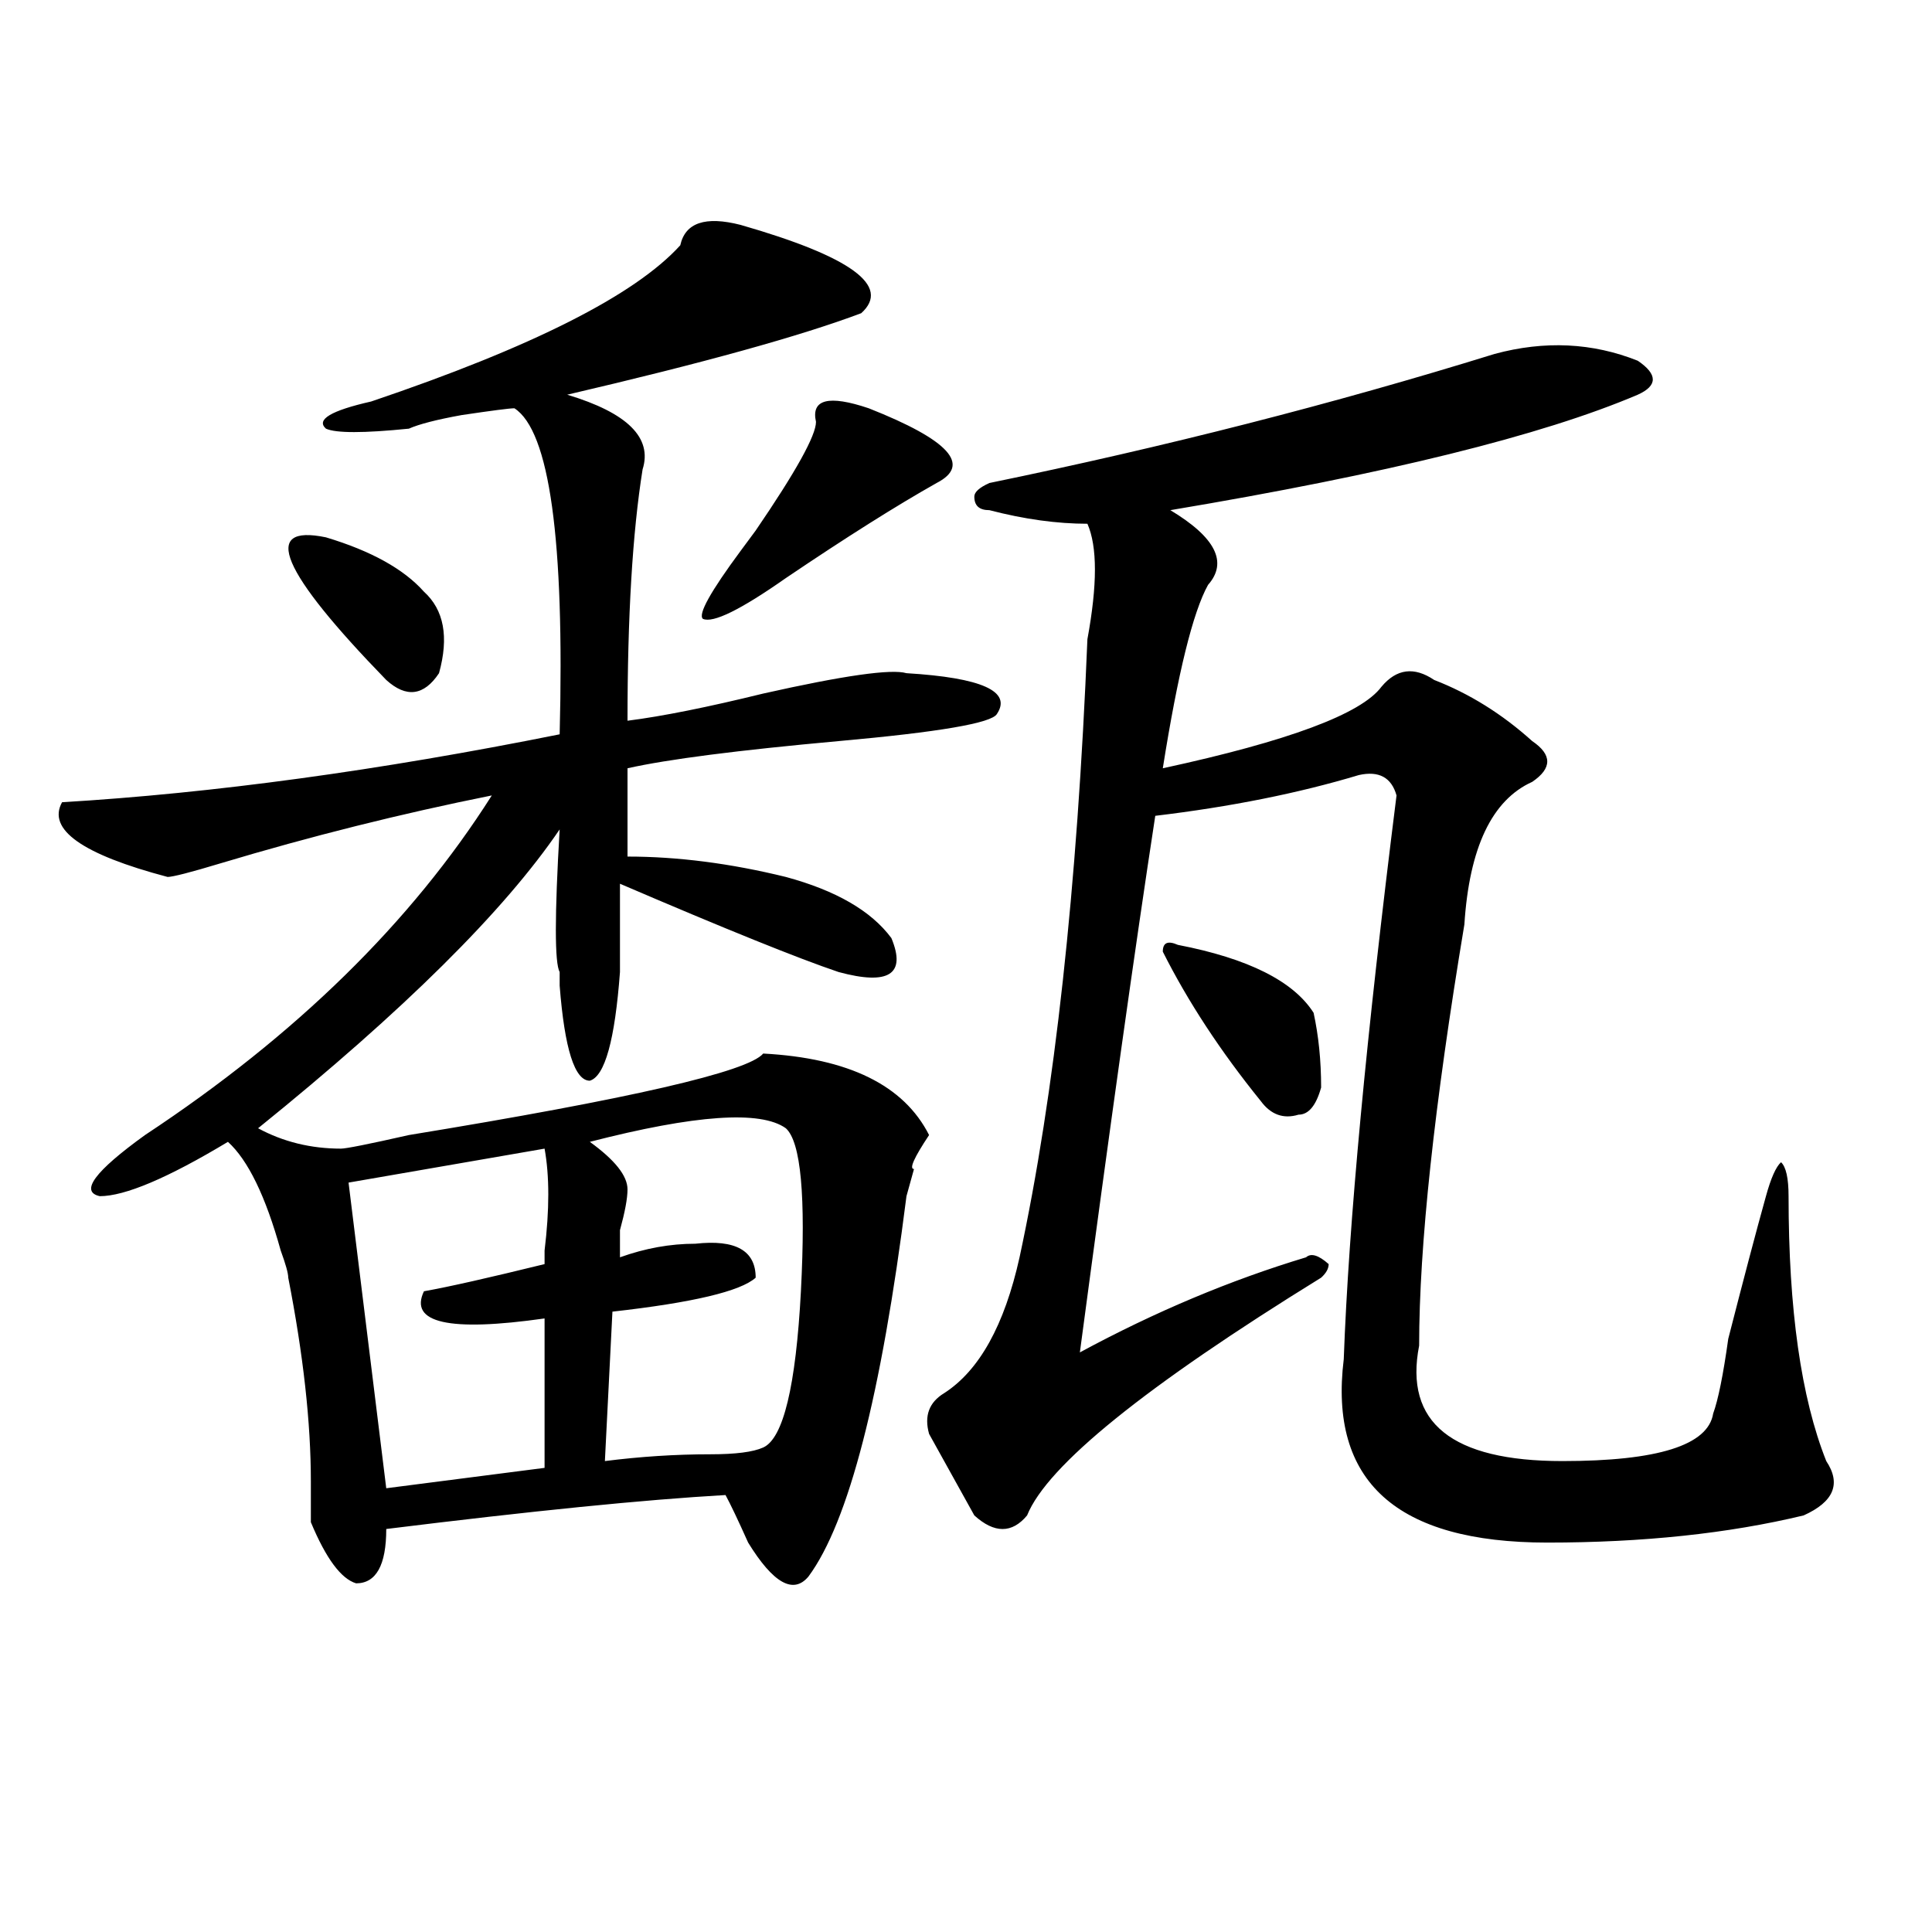
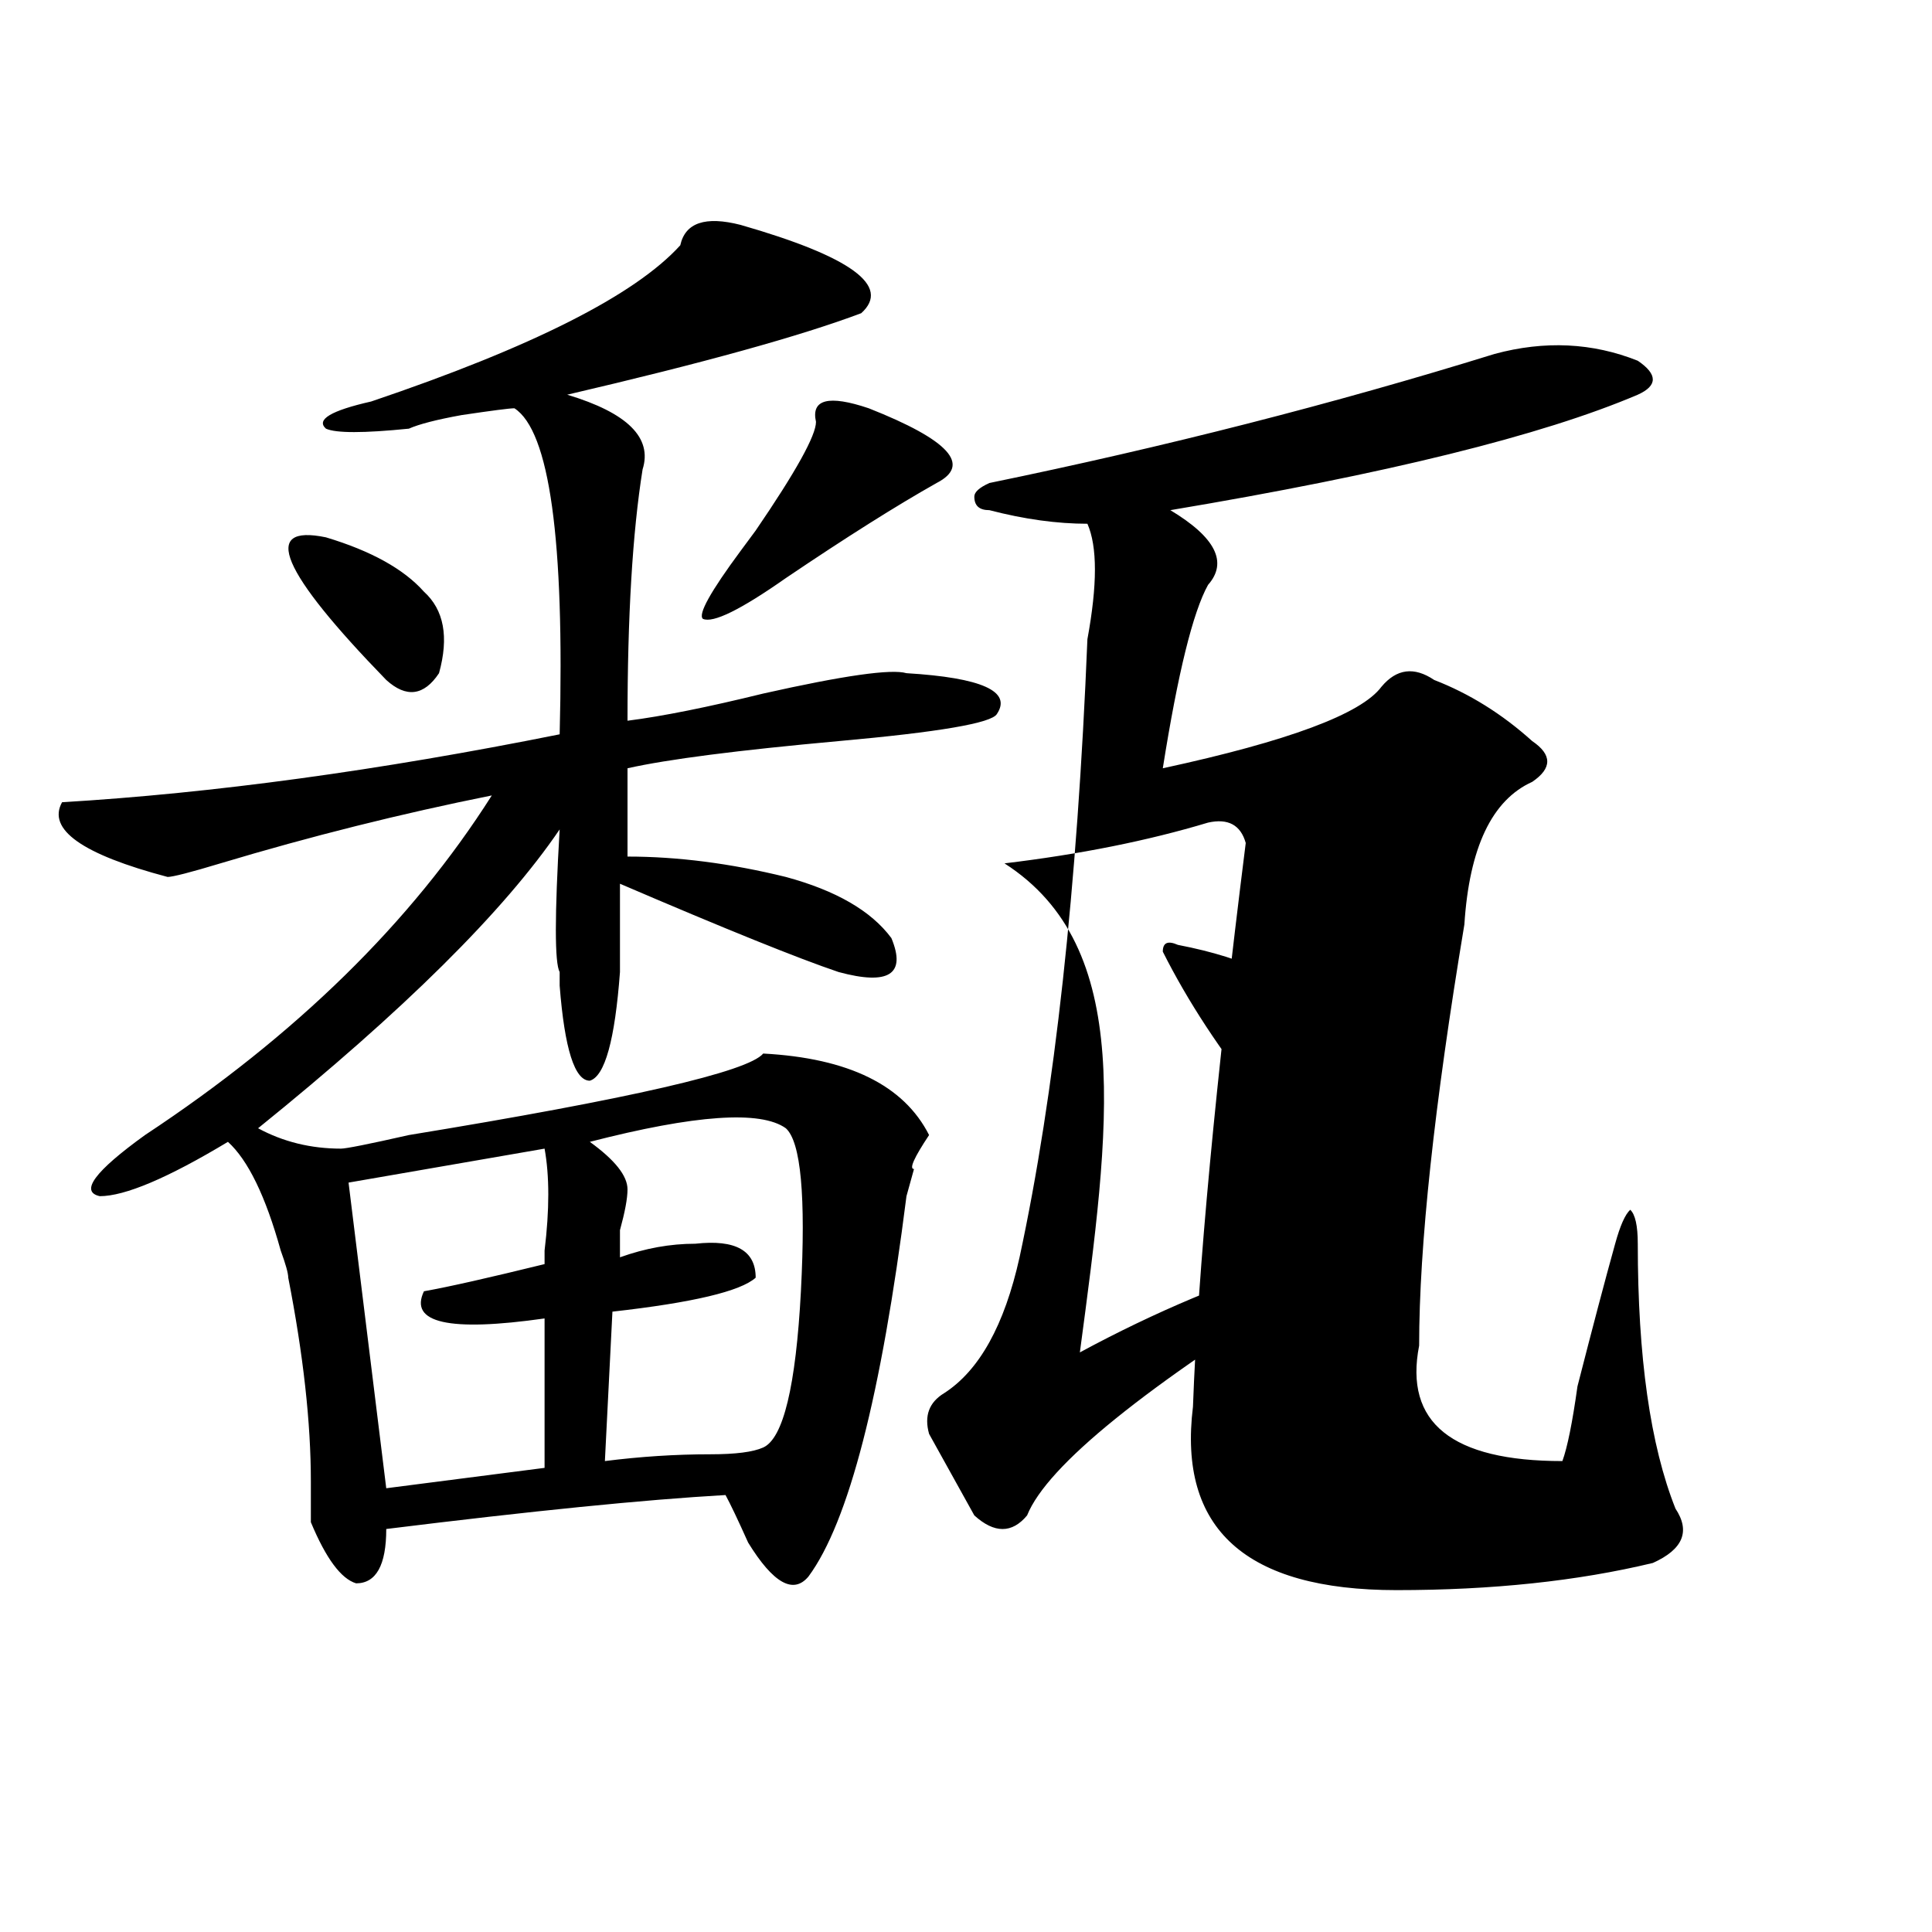
<svg xmlns="http://www.w3.org/2000/svg" version="1.1" id="图层_1" x="0px" y="0px" width="1000px" height="1000px" viewBox="0 0 1000 1000" enable-background="new 0 0 1000 1000" xml:space="preserve">
-   <path d="M352.113,126.953c2.562-11.7,12.987-15.216,31.219-10.547c57.194,16.425,78.047,31.641,62.438,45.703  c-31.219,11.756-81.949,25.818-152.191,42.188c31.219,9.394,44.206,22.303,39.023,38.672c-5.243,32.85-7.805,76.19-7.805,130.078  c18.171-2.307,41.585-7.031,70.242-14.063c41.585-9.338,66.34-12.854,74.145-10.547c39.023,2.362,54.633,9.394,46.828,21.094  c-2.622,4.725-29.938,9.394-81.949,14.063c-52.071,4.725-88.474,9.394-109.266,14.063v45.703c25.976,0,53.292,3.516,81.949,10.547  c25.976,7.031,44.206,17.578,54.633,31.641c7.805,18.787-1.341,24.609-27.316,17.578c-20.853-7.031-58.535-22.247-113.168-45.703  c0,14.063,0,29.334,0,45.703c-2.622,35.156-7.805,53.943-15.609,56.25c-7.805,0-13.048-16.369-15.609-49.219  c0-2.307,0-4.669,0-7.031c-2.622-4.669-2.622-29.278,0-73.828c-28.657,42.188-80.669,93.769-156.094,154.688  c12.987,7.031,27.316,10.547,42.926,10.547c2.562,0,14.269-2.307,35.121-7.031c114.448-18.731,175.605-32.794,183.41-42.188  c44.206,2.362,72.804,16.425,85.852,42.188c-7.805,11.756-10.427,17.578-7.805,17.578l-3.902,14.063  c-13.048,103.162-29.938,168.75-50.73,196.875c-7.805,9.338-18.231,3.516-31.219-17.578c-5.243-11.7-9.146-19.885-11.707-24.609  c-41.646,2.362-100.181,8.24-175.605,17.578c0,18.731-5.243,28.125-15.609,28.125c-7.805-2.362-15.609-12.909-23.414-31.641  c0-4.669,0-11.7,0-21.094c0-30.432-3.902-65.588-11.707-105.469c0-2.307-1.341-7.031-3.902-14.063  c-7.805-28.125-16.95-46.856-27.316-56.25c-31.219,18.787-53.353,28.125-66.34,28.125c-10.427-2.307-2.622-12.854,23.414-31.641  c78.047-51.525,137.862-110.138,179.508-175.781c-46.828,9.394-93.656,21.094-140.484,35.156  c-15.609,4.725-24.755,7.031-27.316,7.031c-44.267-11.7-62.438-24.609-54.633-38.672c78.047-4.669,163.898-16.369,257.555-35.156  c2.562-100.744-5.243-156.994-23.414-168.75c-2.622,0-11.707,1.209-27.316,3.516c-13.048,2.362-22.134,4.725-27.316,7.031  c-23.414,2.362-37.743,2.362-42.926,0c-5.243-4.669,2.562-9.338,23.414-14.063C275.347,179.688,328.699,152.771,352.113,126.953z   M168.703,278.125c23.414,7.031,40.304,16.425,50.73,28.125c10.366,9.394,12.987,23.456,7.805,42.188  c-7.805,11.756-16.95,12.909-27.316,3.516C145.289,295.703,134.862,271.094,168.703,278.125z M281.871,594.531L180.41,612.109  l19.512,158.203l81.949-10.547v-77.344c-49.45,7.031-70.242,2.362-62.438-14.063c12.987-2.307,33.78-7.031,62.438-14.063v-7.031  C284.433,626.172,284.433,608.594,281.871,594.531z M406.746,583.984c-13.048-9.338-46.828-7.031-101.461,7.031  c12.987,9.394,19.512,17.578,19.512,24.609c0,4.725-1.341,11.756-3.902,21.094c0,7.031,0,11.756,0,14.063  c12.987-4.669,25.976-7.031,39.023-7.031c20.792-2.307,31.219,3.516,31.219,17.578c-7.805,7.031-32.56,12.909-74.145,17.578  l-3.902,77.344c18.171-2.307,36.401-3.516,54.633-3.516c12.987,0,22.073-1.153,27.316-3.516  c10.366-4.669,16.89-31.641,19.512-80.859C417.112,619.141,414.551,591.016,406.746,583.984z M422.355,218.359  c-2.622-11.7,6.464-14.063,27.316-7.031c41.585,16.425,53.292,29.334,35.121,38.672c-20.853,11.756-46.828,28.125-78.047,49.219  c-23.414,16.425-37.743,23.456-42.926,21.094c-2.622-2.307,3.902-14.063,19.512-35.156l7.805-10.547  C411.929,244.178,422.355,225.391,422.355,218.359z M773.566,183.203c25.976-7.031,50.73-5.822,74.145,3.516  c10.366,7.031,10.366,12.909,0,17.578c-49.45,21.094-130.118,41.034-241.945,59.766c23.414,14.063,29.878,26.972,19.512,38.672  c-7.805,14.063-15.609,45.703-23.414,94.922c64.999-14.063,102.741-28.125,113.168-42.188c7.805-9.338,16.89-10.547,27.316-3.516  c18.171,7.031,35.121,17.578,50.73,31.641c10.366,7.031,10.366,14.063,0,21.094c-20.853,9.394-32.56,34.003-35.121,73.828  c-15.609,93.769-23.414,166.443-23.414,217.969c-7.805,39.881,16.89,59.766,74.145,59.766c49.39,0,75.425-8.185,78.047-24.609  c2.562-7.031,5.183-19.885,7.805-38.672c7.805-30.432,14.269-55.041,19.512-73.828c2.562-9.338,5.183-15.216,7.805-17.578  c2.562,2.362,3.902,8.24,3.902,17.578c0,58.612,6.464,104.315,19.512,137.109c7.805,11.756,3.902,21.094-11.707,28.125  c-39.023,9.394-83.29,14.063-132.68,14.063c-78.047,0-113.168-31.641-105.363-94.922c2.562-70.313,11.707-167.541,27.316-291.797  c-2.622-9.338-9.146-12.854-19.512-10.547c-31.219,9.394-66.34,16.425-105.363,21.094C587.534,490.271,574.547,582.831,558.938,700  c39.023-21.094,78.047-37.463,117.07-49.219c2.562-2.307,6.464-1.153,11.707,3.516c0,2.362-1.341,4.725-3.902,7.031  c-91.095,56.25-141.825,97.284-152.191,123.047c-7.805,9.394-16.95,9.394-27.316,0c-7.805-14.063-15.609-28.125-23.414-42.188  c-2.622-9.338,0-16.369,7.805-21.094c18.171-11.7,31.219-35.156,39.023-70.313c18.171-84.375,29.878-190.997,35.121-319.922  c5.183-28.125,5.183-48.01,0-59.766c-15.609,0-32.56-2.307-50.73-7.031c-5.243,0-7.805-2.307-7.805-7.031  c0-2.307,2.562-4.669,7.805-7.031C603.144,231.269,690.276,209.021,773.566,183.203z M609.668,489.063  c36.401,7.031,59.815,18.787,70.242,35.156c2.562,11.756,3.902,24.609,3.902,38.672c-2.622,9.394-6.524,14.063-11.707,14.063  c-7.805,2.362-14.329,0-19.512-7.031c-20.853-25.763-37.743-51.525-50.73-77.344C601.863,487.909,604.425,486.756,609.668,489.063z" />
+   <path d="M352.113,126.953c2.562-11.7,12.987-15.216,31.219-10.547c57.194,16.425,78.047,31.641,62.438,45.703  c-31.219,11.756-81.949,25.818-152.191,42.188c31.219,9.394,44.206,22.303,39.023,38.672c-5.243,32.85-7.805,76.19-7.805,130.078  c18.171-2.307,41.585-7.031,70.242-14.063c41.585-9.338,66.34-12.854,74.145-10.547c39.023,2.362,54.633,9.394,46.828,21.094  c-2.622,4.725-29.938,9.394-81.949,14.063c-52.071,4.725-88.474,9.394-109.266,14.063v45.703c25.976,0,53.292,3.516,81.949,10.547  c25.976,7.031,44.206,17.578,54.633,31.641c7.805,18.787-1.341,24.609-27.316,17.578c-20.853-7.031-58.535-22.247-113.168-45.703  c0,14.063,0,29.334,0,45.703c-2.622,35.156-7.805,53.943-15.609,56.25c-7.805,0-13.048-16.369-15.609-49.219  c0-2.307,0-4.669,0-7.031c-2.622-4.669-2.622-29.278,0-73.828c-28.657,42.188-80.669,93.769-156.094,154.688  c12.987,7.031,27.316,10.547,42.926,10.547c2.562,0,14.269-2.307,35.121-7.031c114.448-18.731,175.605-32.794,183.41-42.188  c44.206,2.362,72.804,16.425,85.852,42.188c-7.805,11.756-10.427,17.578-7.805,17.578l-3.902,14.063  c-13.048,103.162-29.938,168.75-50.73,196.875c-7.805,9.338-18.231,3.516-31.219-17.578c-5.243-11.7-9.146-19.885-11.707-24.609  c-41.646,2.362-100.181,8.24-175.605,17.578c0,18.731-5.243,28.125-15.609,28.125c-7.805-2.362-15.609-12.909-23.414-31.641  c0-4.669,0-11.7,0-21.094c0-30.432-3.902-65.588-11.707-105.469c0-2.307-1.341-7.031-3.902-14.063  c-7.805-28.125-16.95-46.856-27.316-56.25c-31.219,18.787-53.353,28.125-66.34,28.125c-10.427-2.307-2.622-12.854,23.414-31.641  c78.047-51.525,137.862-110.138,179.508-175.781c-46.828,9.394-93.656,21.094-140.484,35.156  c-15.609,4.725-24.755,7.031-27.316,7.031c-44.267-11.7-62.438-24.609-54.633-38.672c78.047-4.669,163.898-16.369,257.555-35.156  c2.562-100.744-5.243-156.994-23.414-168.75c-2.622,0-11.707,1.209-27.316,3.516c-13.048,2.362-22.134,4.725-27.316,7.031  c-23.414,2.362-37.743,2.362-42.926,0c-5.243-4.669,2.562-9.338,23.414-14.063C275.347,179.688,328.699,152.771,352.113,126.953z   M168.703,278.125c23.414,7.031,40.304,16.425,50.73,28.125c10.366,9.394,12.987,23.456,7.805,42.188  c-7.805,11.756-16.95,12.909-27.316,3.516C145.289,295.703,134.862,271.094,168.703,278.125z M281.871,594.531L180.41,612.109  l19.512,158.203l81.949-10.547v-77.344c-49.45,7.031-70.242,2.362-62.438-14.063c12.987-2.307,33.78-7.031,62.438-14.063v-7.031  C284.433,626.172,284.433,608.594,281.871,594.531z M406.746,583.984c-13.048-9.338-46.828-7.031-101.461,7.031  c12.987,9.394,19.512,17.578,19.512,24.609c0,4.725-1.341,11.756-3.902,21.094c0,7.031,0,11.756,0,14.063  c12.987-4.669,25.976-7.031,39.023-7.031c20.792-2.307,31.219,3.516,31.219,17.578c-7.805,7.031-32.56,12.909-74.145,17.578  l-3.902,77.344c18.171-2.307,36.401-3.516,54.633-3.516c12.987,0,22.073-1.153,27.316-3.516  c10.366-4.669,16.89-31.641,19.512-80.859C417.112,619.141,414.551,591.016,406.746,583.984z M422.355,218.359  c-2.622-11.7,6.464-14.063,27.316-7.031c41.585,16.425,53.292,29.334,35.121,38.672c-20.853,11.756-46.828,28.125-78.047,49.219  c-23.414,16.425-37.743,23.456-42.926,21.094c-2.622-2.307,3.902-14.063,19.512-35.156l7.805-10.547  C411.929,244.178,422.355,225.391,422.355,218.359z M773.566,183.203c25.976-7.031,50.73-5.822,74.145,3.516  c10.366,7.031,10.366,12.909,0,17.578c-49.45,21.094-130.118,41.034-241.945,59.766c23.414,14.063,29.878,26.972,19.512,38.672  c-7.805,14.063-15.609,45.703-23.414,94.922c64.999-14.063,102.741-28.125,113.168-42.188c7.805-9.338,16.89-10.547,27.316-3.516  c18.171,7.031,35.121,17.578,50.73,31.641c10.366,7.031,10.366,14.063,0,21.094c-20.853,9.394-32.56,34.003-35.121,73.828  c-15.609,93.769-23.414,166.443-23.414,217.969c-7.805,39.881,16.89,59.766,74.145,59.766c2.562-7.031,5.183-19.885,7.805-38.672c7.805-30.432,14.269-55.041,19.512-73.828c2.562-9.338,5.183-15.216,7.805-17.578  c2.562,2.362,3.902,8.24,3.902,17.578c0,58.612,6.464,104.315,19.512,137.109c7.805,11.756,3.902,21.094-11.707,28.125  c-39.023,9.394-83.29,14.063-132.68,14.063c-78.047,0-113.168-31.641-105.363-94.922c2.562-70.313,11.707-167.541,27.316-291.797  c-2.622-9.338-9.146-12.854-19.512-10.547c-31.219,9.394-66.34,16.425-105.363,21.094C587.534,490.271,574.547,582.831,558.938,700  c39.023-21.094,78.047-37.463,117.07-49.219c2.562-2.307,6.464-1.153,11.707,3.516c0,2.362-1.341,4.725-3.902,7.031  c-91.095,56.25-141.825,97.284-152.191,123.047c-7.805,9.394-16.95,9.394-27.316,0c-7.805-14.063-15.609-28.125-23.414-42.188  c-2.622-9.338,0-16.369,7.805-21.094c18.171-11.7,31.219-35.156,39.023-70.313c18.171-84.375,29.878-190.997,35.121-319.922  c5.183-28.125,5.183-48.01,0-59.766c-15.609,0-32.56-2.307-50.73-7.031c-5.243,0-7.805-2.307-7.805-7.031  c0-2.307,2.562-4.669,7.805-7.031C603.144,231.269,690.276,209.021,773.566,183.203z M609.668,489.063  c36.401,7.031,59.815,18.787,70.242,35.156c2.562,11.756,3.902,24.609,3.902,38.672c-2.622,9.394-6.524,14.063-11.707,14.063  c-7.805,2.362-14.329,0-19.512-7.031c-20.853-25.763-37.743-51.525-50.73-77.344C601.863,487.909,604.425,486.756,609.668,489.063z" />
</svg>